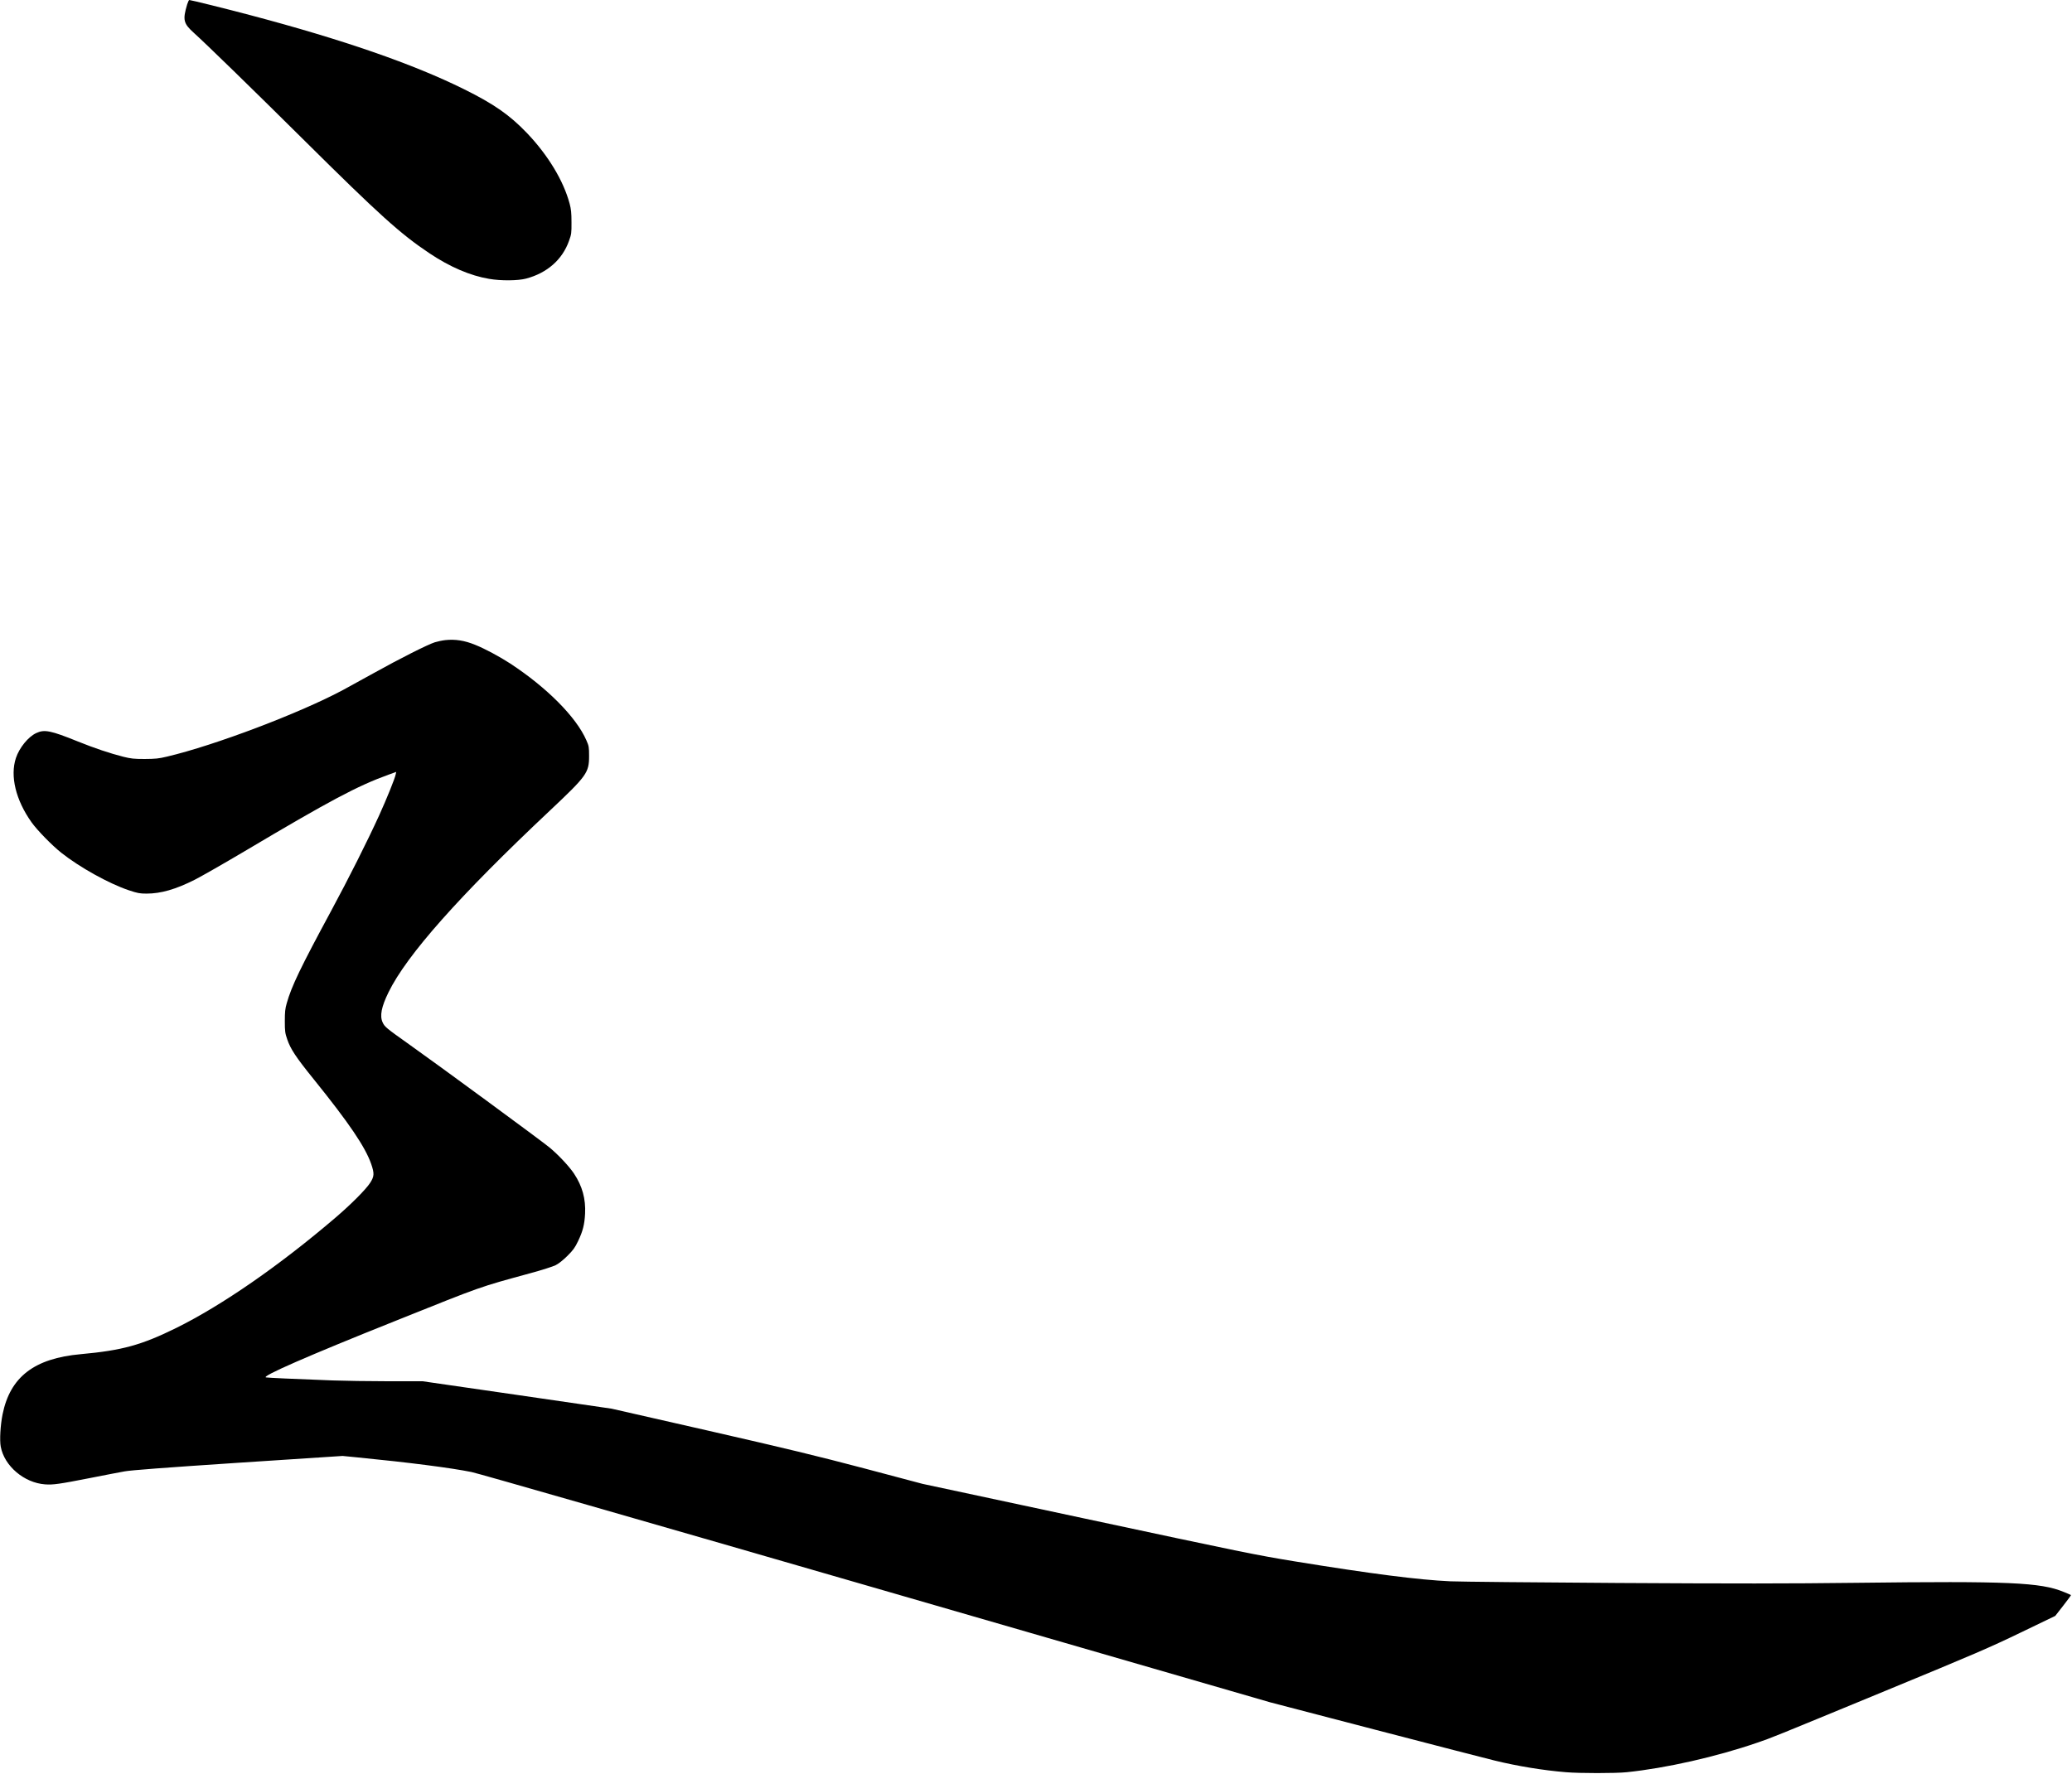
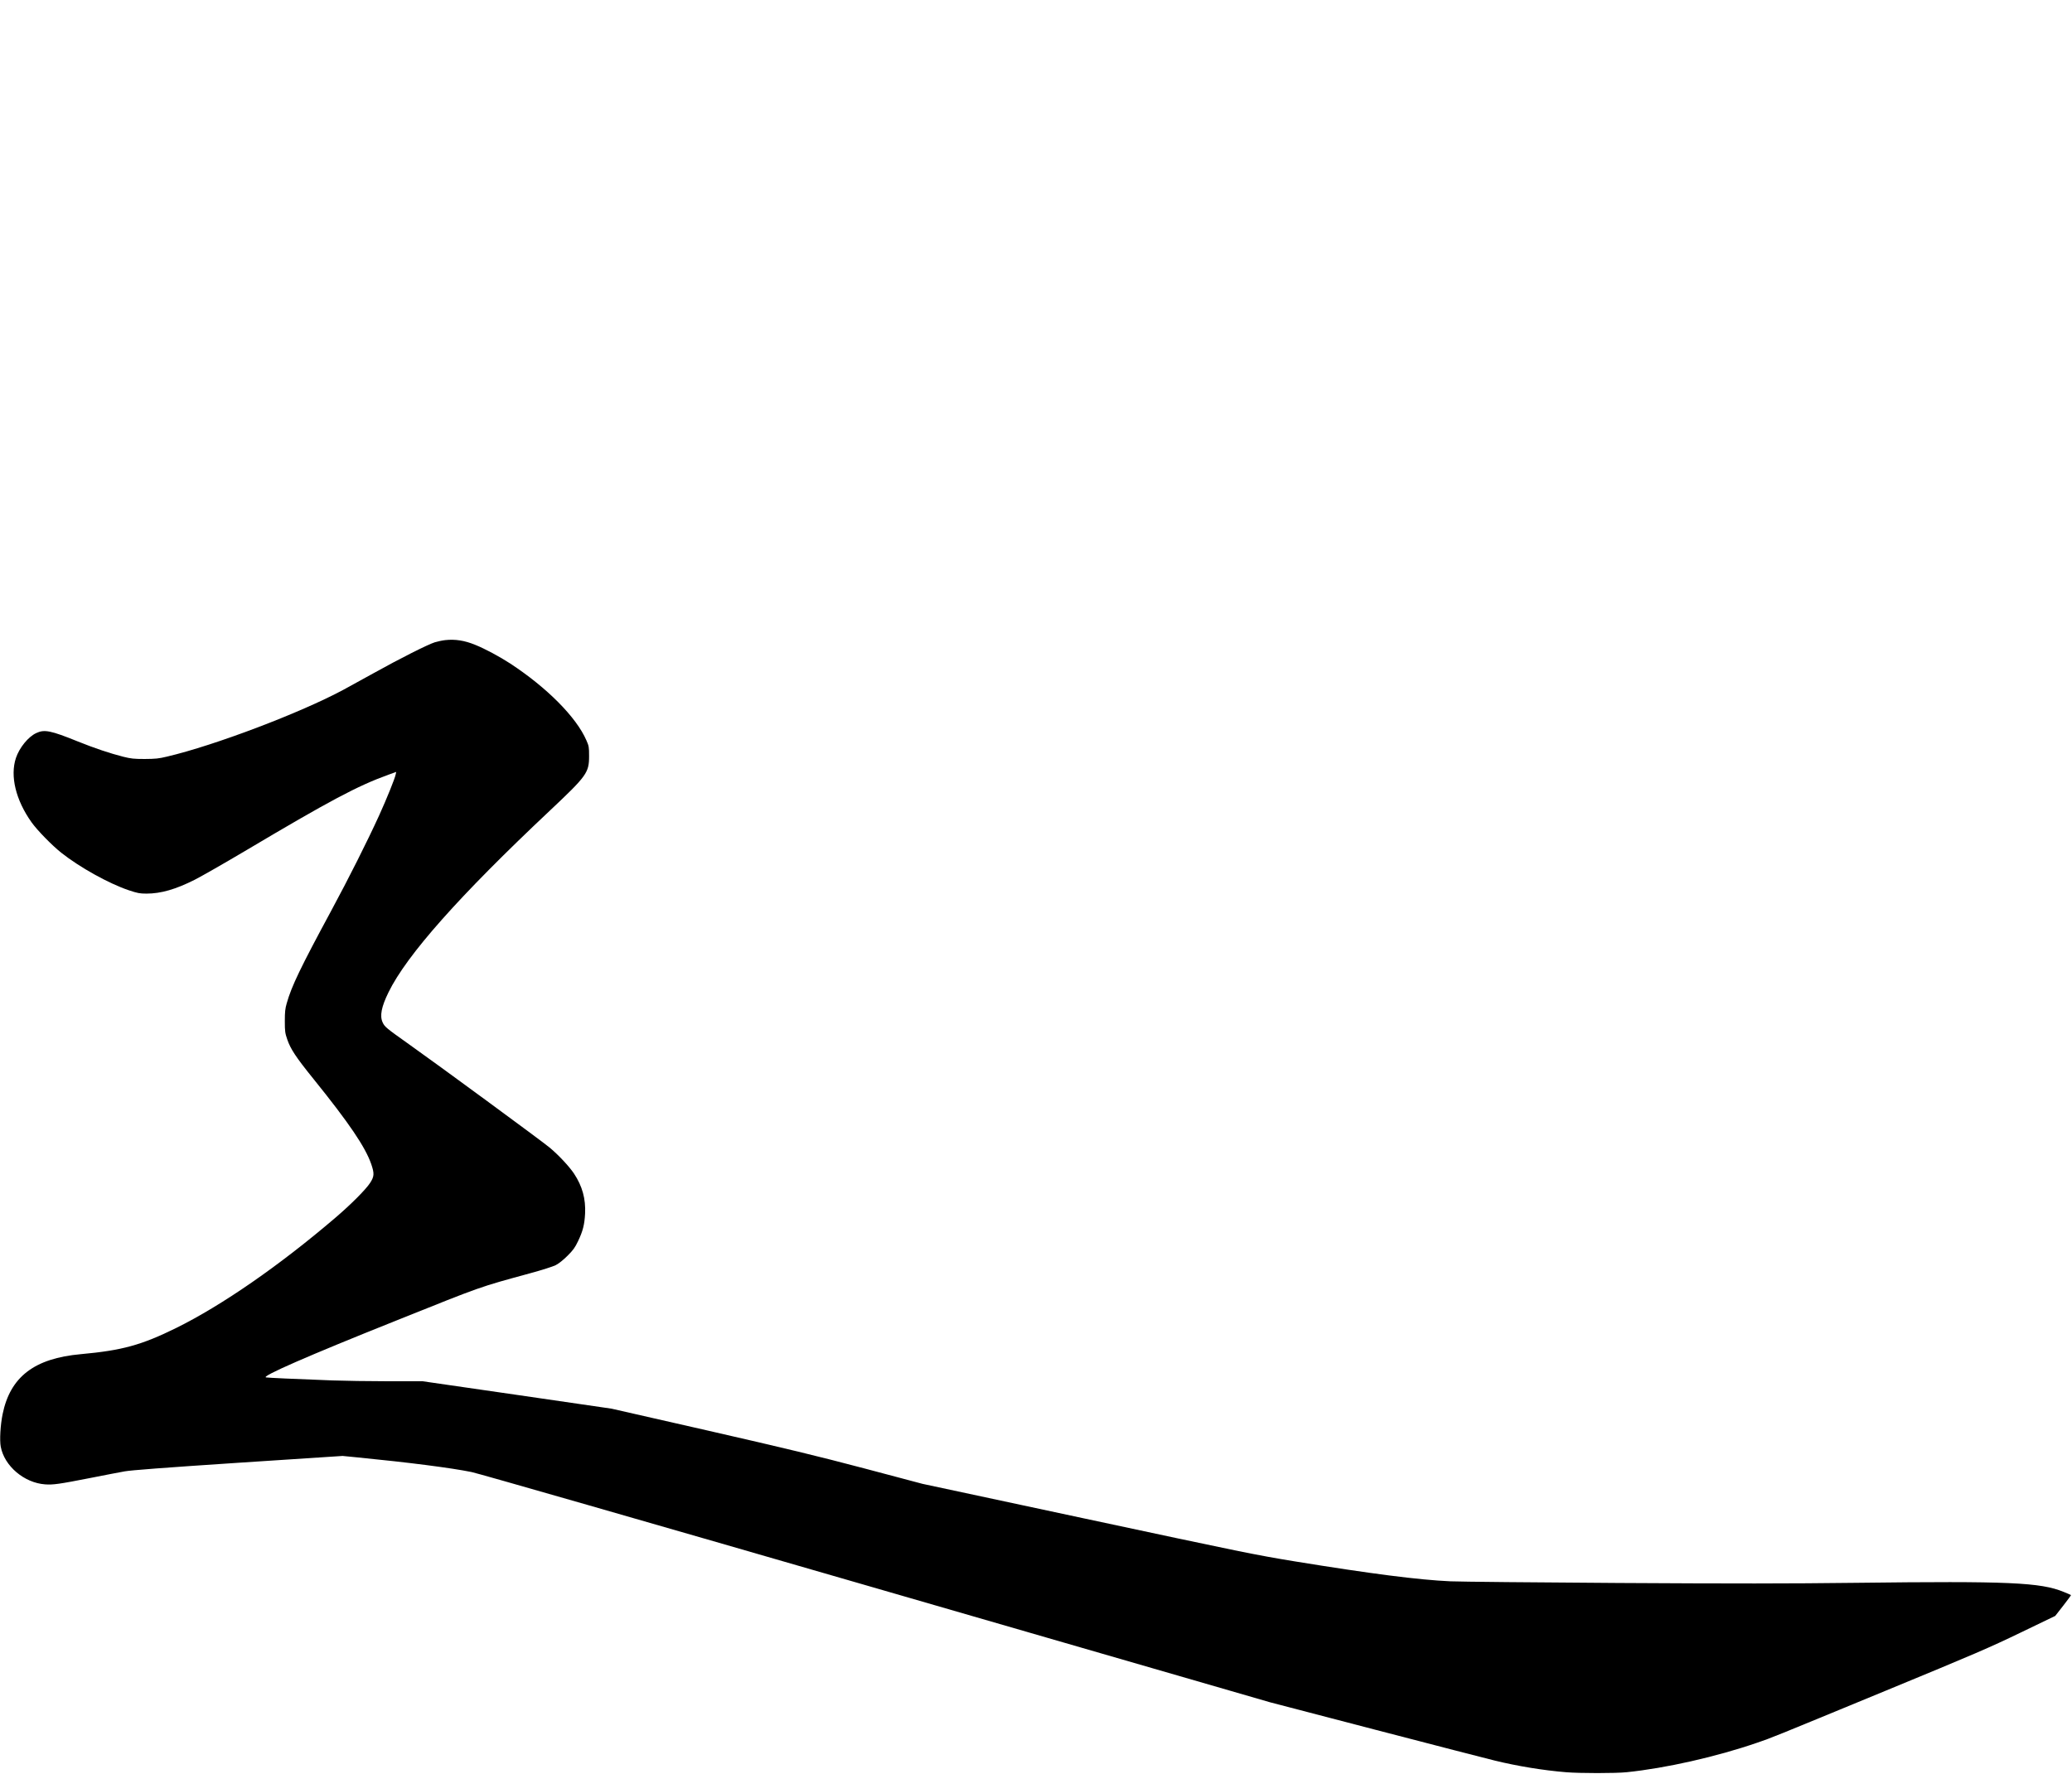
<svg xmlns="http://www.w3.org/2000/svg" xmlns:ns1="http://www.bohemiancoding.com/sketch/ns" width="2485px" height="2128px" viewBox="0 0 2485 2128" version="1.1">
  <title>Slice 2</title>
  <desc>Created with Sketch.</desc>
  <defs />
  <g id="Page-1" stroke="none" stroke-width="1" fill="none" fill-rule="evenodd" ns1:type="MSPage">
    <g id="Group" ns1:type="MSLayerGroup" transform="translate(1242.2, 1063.5) scale(1, -1) translate(-1242.2, -1063.5) translate(0.2, 0)" fill="#000000">
-       <path d="M224.3,2121.8 C218.7,2103 219.7,2098.9 232.6,2087.3 C246.8,2074.5 301.4,2021.4 364.3,1959 C455.3,1868.7 480.1,1846.4 514.8,1823.2 C539.3,1806.8 563.7,1796.3 586.3,1792.5 C600.6,1790 621,1790.2 630.8,1792.8 C656,1799.5 674.2,1815.5 682.2,1838 C685.1,1846 685.3,1847.3 685.2,1860.5 C685.2,1871.6 684.7,1876.2 683,1882.6 C675.6,1910.3 657,1941 631.6,1967.6 C611,1989.1 591.9,2002.4 556.3,2020 C495.2,2050.3 410.6,2079.6 299.3,2109 C272.2,2116.2 228.6,2127 226.8,2127 C226.3,2127 225.2,2124.6 224.3,2121.8 L224.3,2121.8 Z" id="Shape" ns1:type="MSShapeGroup" />
      <path d="M533.8,1359.1 C530.2,1358.7 524.6,1357.5 521.3,1356.5 C513,1353.9 479.4,1337 447.8,1319.4 C433.2,1311.3 417,1302.4 411.8,1299.6 C360.1,1271.8 257.3,1232.8 200.3,1219.4 C190,1216.9 186.2,1216.6 173.3,1216.5 C160.3,1216.5 156.9,1216.9 147.6,1219.2 C131.5,1223.3 113.3,1229.4 93.2,1237.5 C60.6,1250.7 53,1252.2 43.3,1247.6 C33.7,1243.2 23,1230 18.9,1217.7 C11.7,1196 18.7,1167.2 37.6,1140.6 C44.4,1131 62.3,1112.7 73.3,1104 C95.5,1086.4 130.5,1067 154.3,1059 C164.8,1055.5 167.4,1055 175.6,1055 C192.7,1055 210.5,1060.1 233.3,1071.6 C241,1075.5 268,1090.9 293.3,1105.9 C395.3,1166.5 428.5,1184.2 465.6,1197.6 L475,1201 L474.3,1197.8 C473.3,1192.8 463.5,1168.6 454.6,1149 C439.9,1116.8 418.3,1073.9 396.8,1034 C360.3,966.4 349.4,943.8 343.7,923.5 C341.8,917 341.4,913 341.4,902 C341.4,889.8 341.7,887.7 344.3,880.1 C348.3,868.5 354.5,859 375.9,832.5 C418.5,779.7 437.8,751.2 445,730.6 C448.9,719.2 448.7,715.7 443.7,708 C438.7,700.2 420.9,682.3 402.3,666.4 C335,608.8 265.9,561 211.3,534 C169.5,513.4 146.4,507 96.8,502.5 C40.9,497.5 12,475.2 2.9,430.4 C0.3,417.5 -0.8,399.3 0.7,391.5 C5,368.3 28.8,348.1 53.9,346.3 C63.4,345.6 70.6,346.6 108.3,354 C124.8,357.3 143.3,360.8 149.3,361.9 C157.1,363.3 196.3,366.3 285.5,372.2 L410.7,380.4 L429,378.6 C490.1,372.6 540.7,366.1 565.3,361.1 C573.6,359.4 772.3,302.3 1051.3,221.5 L1523.3,84.8 L1649.8,51.8 C1719.4,33.7 1783.5,17.1 1792.3,15 C1819.6,8.3 1850.8,3.2 1877.8,1 C1894.1,-0.4 1937.5,-0.4 1950.8,1 C1997.5,5.8 2058,19.4 2107.3,36.4 C2124.7,42.3 2123.8,42 2261.2,98.7 C2368.6,143 2385.7,150.4 2423,168.4 L2464.7,188.5 L2474.3,200.8 C2479.6,207.6 2483.8,213.3 2483.6,213.5 C2483.4,213.7 2479.5,215.4 2474.8,217.3 C2447.1,228.7 2409,230.4 2226.8,228.2 C2142.9,227.2 2080.1,227.2 1940.3,228 C1841.9,228.6 1751.4,229.5 1739.3,230 C1701.4,231.7 1644.3,239 1552.8,253.9 C1505.2,261.7 1491.5,264.5 1299.8,305.5 L1106.3,346.9 L1036.2,365.5 C979.3,380.5 944.2,389 849.7,410.6 L733.3,437.1 L620,453.6 L506.7,470 L465,470 C442.1,470 412.1,470.5 398.3,471 C350.2,472.8 322.3,474.1 318.9,474.6 C312.3,475.6 368.6,500.3 475.5,543 C579.5,584.7 573.3,582.5 635.8,599.6 C649.8,603.4 662.9,607.6 666.3,609.3 C670,611.2 675.4,615.5 680.5,620.6 C687.2,627.3 689.4,630.3 693.1,638.1 C698.8,650 700.8,657.8 701.5,671 C702.4,688.8 698.2,704 688.3,719 C682.6,727.6 669.4,741.7 658.9,750.4 C649.4,758.3 523.9,850.5 490.8,873.9 C462.8,893.8 461.2,895.1 458.7,900.5 C455.1,908.3 457.2,919.1 465.7,936.5 C487.5,981.2 550.7,1052.4 659,1154.3 C703.6,1196.3 706.3,1200 706.3,1220 C706.3,1230.7 706.1,1232 703.1,1238.8 C691.1,1266.6 655.7,1302.2 611.6,1331.1 C599,1339.3 581.3,1348.8 569.8,1353.4 C556.9,1358.7 545.7,1360.4 533.8,1359.1 L533.8,1359.1 Z" id="Shape" ns1:type="MSShapeGroup" />
    </g>
  </g>
</svg>